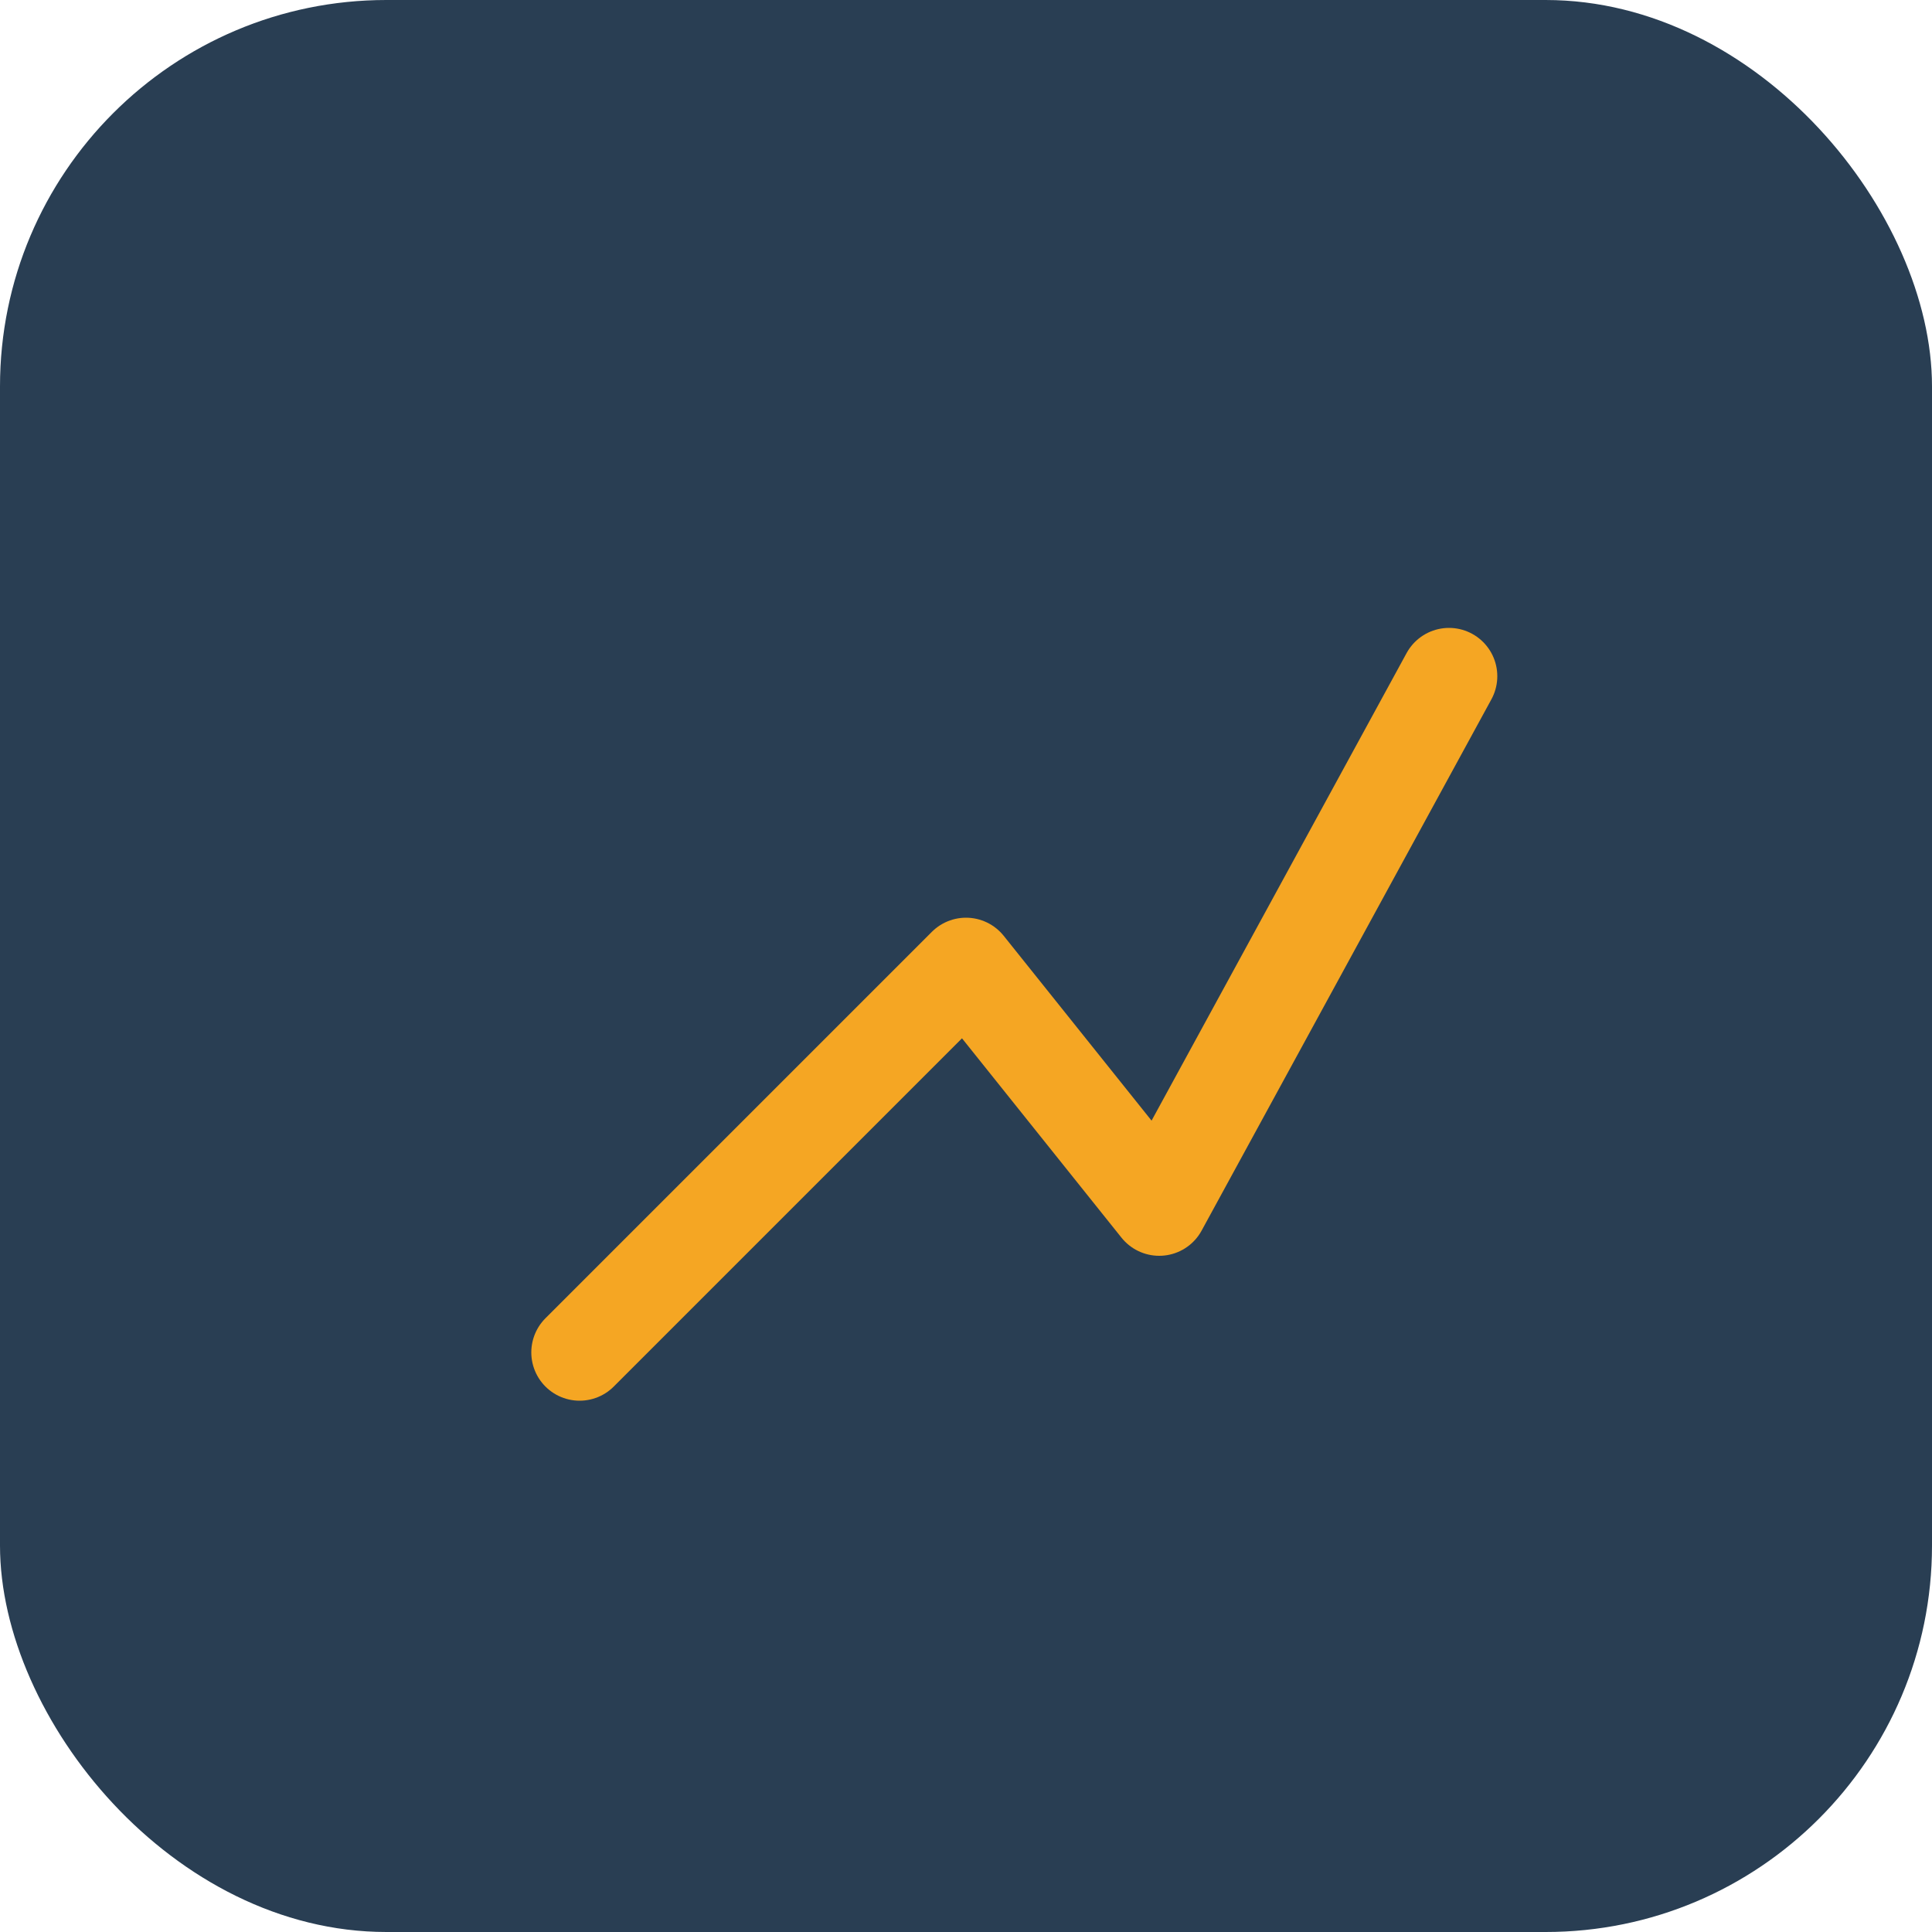
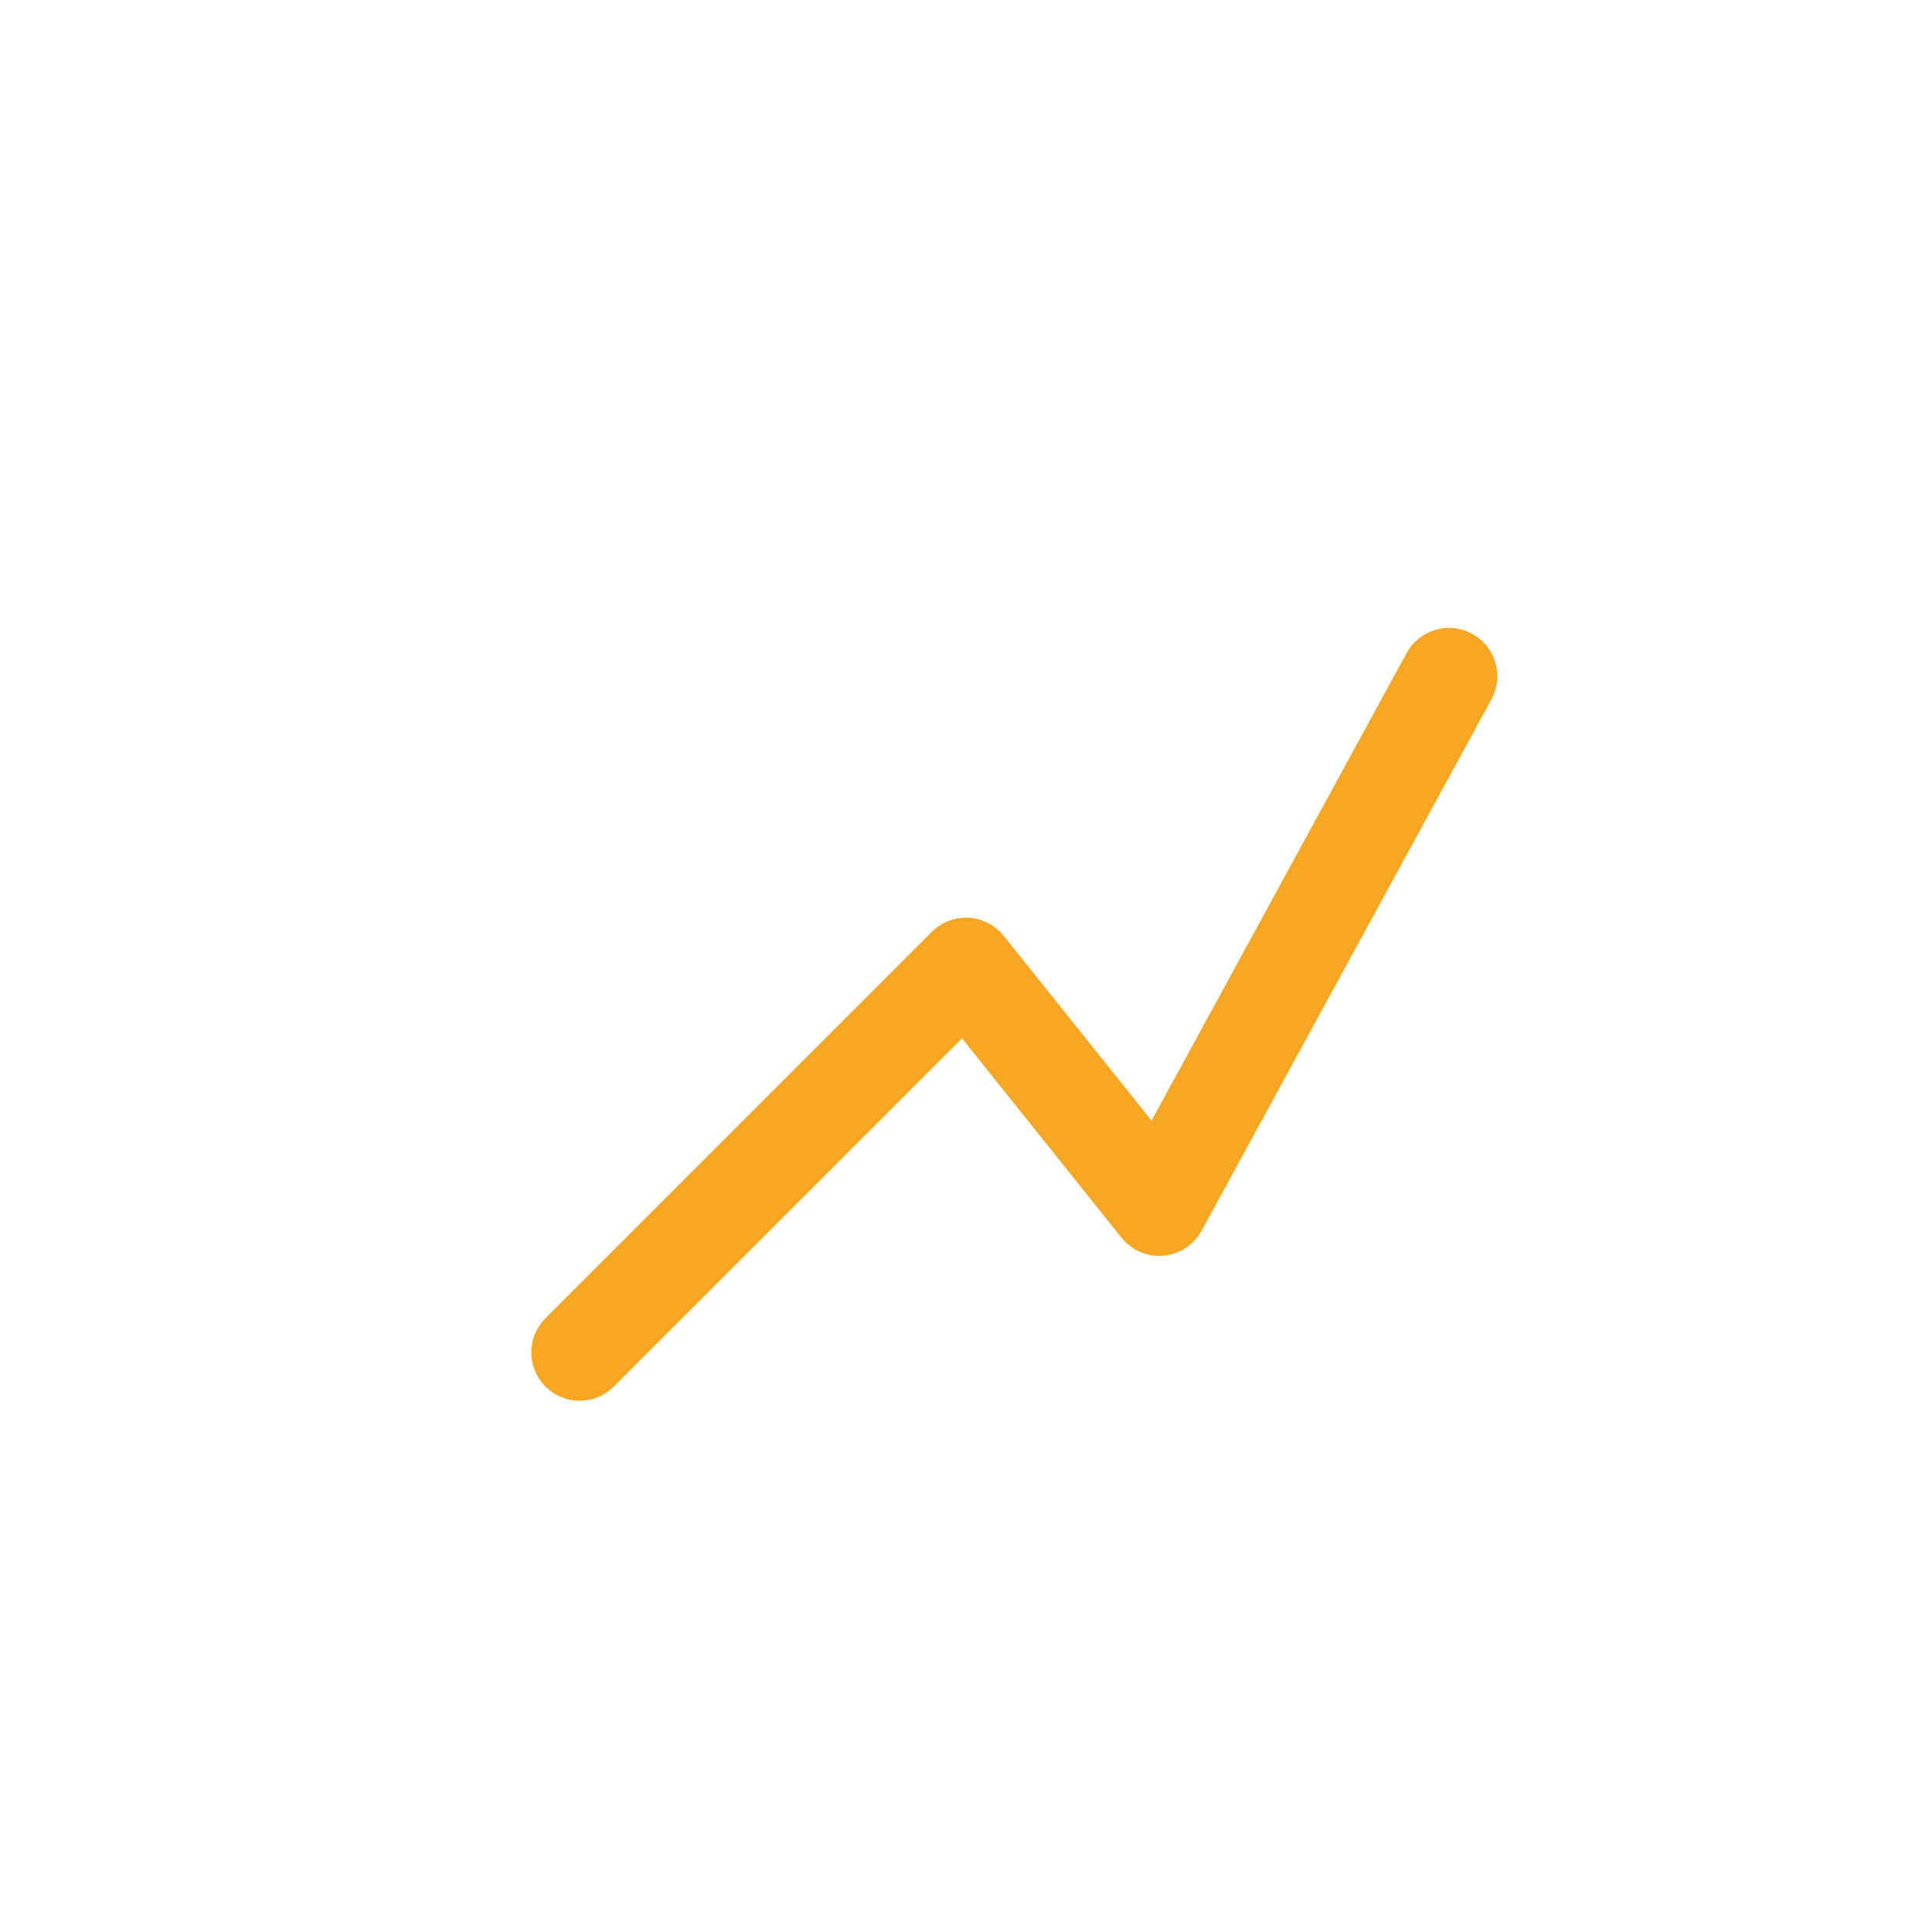
<svg xmlns="http://www.w3.org/2000/svg" width="40" height="40" viewBox="0 0 40 40">
-   <rect width="40" height="40" rx="8" fill="#293E53" />
  <path d="M12 28l8-8 4 5 6-11" stroke="#F5A623" stroke-width="2" fill="none" stroke-linecap="round" stroke-linejoin="round" />
</svg>